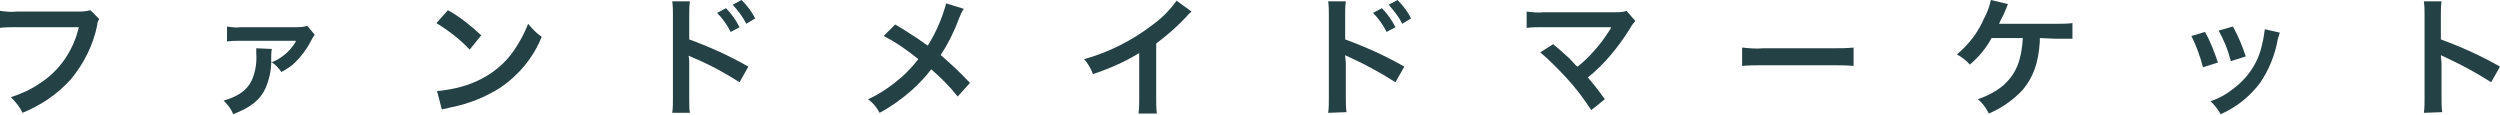
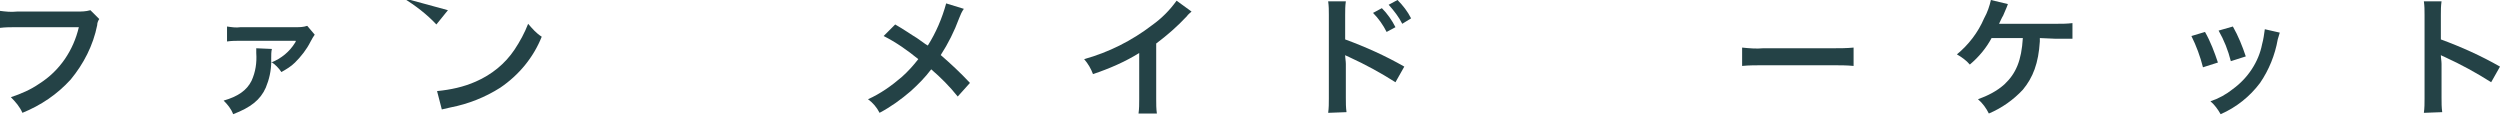
<svg xmlns="http://www.w3.org/2000/svg" version="1.1" id="レイヤー_1" x="0px" y="0px" viewBox="0 0 367.8 16.9" style="enable-background:new 0 0 367.8 16.9;" xml:space="preserve">
  <style type="text/css">
	.st0{fill:#244246;}
</style>
  <g id="レイヤー_2_00000077292358799359481700000018137399504503601339_">
    <g id="レイヤー_1-2">
      <path class="st0" d="M14.6,2.8c-0.2,0.3-0.3,0.6-0.3,0.9c-0.6,3-2,5.7-3.9,8c-2,2.2-4.4,3.8-7.1,4.9c-0.4-0.9-1-1.6-1.7-2.3    c1.5-0.5,2.9-1.1,4.2-2c3-1.9,5-4.9,5.8-8.3H2.4C1.6,4,0.8,4,0,4.1V1.6c0.8,0.1,1.6,0.2,2.5,0.1h8.8c0.7,0,1.3,0,2-0.2L14.6,2.8z" />
      <path class="st0" d="M40,7.2c-0.1,0.4-0.1,0.9-0.1,1.3c0,0.3,0,0.5,0,0.7c1.5-0.6,2.7-1.6,3.5-2.9c0,0,0-0.1,0.1-0.1    c0-0.1,0-0.1,0-0.2l0,0c-0.2,0-0.4,0-0.5,0h-7.6c-0.7,0-1.3,0-2,0.1V3.9c0.7,0.1,1.3,0.2,2,0.1h8.1c0.6,0,1.1,0,1.7-0.2l1.1,1.3    c-0.2,0.3-0.4,0.6-0.6,1c-0.6,1.2-1.4,2.2-2.3,3.1c-0.6,0.6-1.3,1-2,1.4c-0.4-0.6-0.9-1.1-1.5-1.5c0,1.3-0.3,2.6-0.8,3.8    c-0.8,1.8-2.2,2.9-4.8,3.9c-0.3-0.8-0.8-1.4-1.4-2c2.1-0.6,3.4-1.5,4.1-2.9c0.6-1.3,0.8-2.7,0.7-4.1c0-0.2,0-0.5,0-0.7L40,7.2z" />
-       <path class="st0" d="M64.3,13.4c2-0.2,3.9-0.6,5.7-1.4c2.3-1,4.3-2.6,5.7-4.7c0.8-1.2,1.5-2.5,2-3.8c0.6,0.7,1.2,1.4,2,1.9    c-1.2,3-3.3,5.6-6.1,7.5c-2.2,1.4-4.7,2.4-7.3,2.9c-0.4,0.1-0.9,0.2-1.3,0.3L64.3,13.4z M65.9,1.5c1.8,1,3.4,2.3,4.9,3.7l-1.7,2.1    c-1.4-1.5-3.1-2.8-4.9-3.9L65.9,1.5z" />
-       <path class="st0" d="M98.9,16.6c0.1-0.7,0.1-1.4,0.1-2.1V2.2c0-0.7,0-1.3-0.1-2h2.6c-0.1,0.7-0.1,1.3-0.1,2v3.6    c3,1.1,5.9,2.4,8.7,4l-1.3,2.3c-2.2-1.4-4.4-2.6-6.8-3.6c-0.4-0.2-0.5-0.2-0.7-0.3c0.1,0.4,0.1,0.9,0.1,1.3v5c0,1,0,1.6,0.1,2.1    L98.9,16.6z M106.8,1.2c0.8,0.8,1.5,1.8,2,2.8l-1.3,0.7c-0.5-1-1.2-2-2-2.8L106.8,1.2z M109.8,3.5c-0.5-1-1.2-1.9-2-2.8l1.3-0.7    c0.8,0.8,1.5,1.7,2,2.7L109.8,3.5z" />
+       <path class="st0" d="M64.3,13.4c2-0.2,3.9-0.6,5.7-1.4c2.3-1,4.3-2.6,5.7-4.7c0.8-1.2,1.5-2.5,2-3.8c0.6,0.7,1.2,1.4,2,1.9    c-1.2,3-3.3,5.6-6.1,7.5c-2.2,1.4-4.7,2.4-7.3,2.9c-0.4,0.1-0.9,0.2-1.3,0.3L64.3,13.4z M65.9,1.5l-1.7,2.1    c-1.4-1.5-3.1-2.8-4.9-3.9L65.9,1.5z" />
      <path class="st0" d="M141.8,1.3c-0.3,0.4-0.5,0.9-0.7,1.4c-0.7,1.9-1.6,3.7-2.7,5.4c1.5,1.3,2.9,2.6,4.3,4.1l-1.8,2    c-1.2-1.5-2.5-2.8-3.9-4c-0.9,1.2-1.9,2.2-3,3.2c-1.4,1.2-2.9,2.3-4.6,3.2c-0.4-0.8-1-1.5-1.7-2c1.8-0.8,3.5-2,5-3.3    c0.9-0.8,1.7-1.7,2.4-2.6c-1.6-1.3-3.3-2.5-5.1-3.4l1.7-1.7c1.4,0.8,2.2,1.4,3.2,2c1.4,1,1.4,1,1.6,1.1c1.2-1.9,2.1-4,2.7-6.2    L141.8,1.3z" />
      <path class="st0" d="M175.3,1.7c-0.2,0.2-0.5,0.4-0.7,0.7c-1.4,1.5-2.9,2.8-4.5,4v8.2c0,0.7,0,1.4,0.1,2.1h-2.7    c0.1-0.7,0.1-1.4,0.1-2.1V7.8c-2.1,1.3-4.4,2.3-6.8,3.1c-0.3-0.8-0.7-1.5-1.3-2.2c3.6-1,7-2.7,10-5c1.4-1,2.6-2.2,3.6-3.6    L175.3,1.7z" />
      <path class="st0" d="M195.4,16.6c0.1-0.7,0.1-1.4,0.1-2.1V2.2c0-0.7,0-1.3-0.1-2h2.6c-0.1,0.7-0.1,1.3-0.1,2v3.6    c3,1.1,5.9,2.4,8.7,4l-1.3,2.3c-2.2-1.4-4.4-2.6-6.8-3.7c-0.4-0.2-0.5-0.2-0.6-0.3c0,0.4,0.1,0.9,0.1,1.3v5c0,0.7,0,1.4,0.1,2.1    L195.4,16.6z M203.3,1.2c0.8,0.8,1.5,1.8,2,2.8l-1.3,0.7c-0.5-1-1.2-2-2-2.8L203.3,1.2z M206.3,3.5c-0.5-1-1.2-1.9-2-2.8l1.3-0.7    c0.8,0.8,1.5,1.7,2,2.7L206.3,3.5z" />
-       <path class="st0" d="M228.5,6.5c1,0.8,1.6,1.4,2.4,2.1c1,1.1,1,1.1,1.2,1.2c0.9-0.7,1.7-1.5,2.5-2.4c0.9-1,1.6-2,2.3-3.1    c0-0.1,0.1-0.1,0.1-0.2V4c-0.3,0-0.6,0-0.9,0H227c-0.8,0-1.6,0-2.4,0.1V1.7c0.8,0.1,1.7,0.2,2.5,0.1h10.6c0.5,0,1.1,0,1.6-0.2    l1.3,1.5c-0.3,0.3-0.6,0.7-0.8,1.1c-1.7,2.7-3.7,5.2-6.2,7.2c0.8,0.9,1.5,1.8,2.5,3.2l-2,1.6c-1.1-1.7-2.3-3.3-3.7-4.8    c-1.2-1.3-2.5-2.6-3.8-3.7L228.5,6.5z" />
      <path class="st0" d="M256.3,7c1,0.1,2.1,0.2,3.1,0.1h10.2c1,0,2.1,0,3.1-0.1v2.7c-1-0.1-2.1-0.1-3.1-0.1h-10.2c-1,0-2.1,0-3.1,0.1    V7z" />
      <path class="st0" d="M300.1,5.6c0,0.2,0,0.3,0,0.5c-0.2,3.2-1,5.3-2.5,7.1c-1.4,1.5-3.1,2.7-5,3.5c-0.4-0.8-0.9-1.5-1.6-2.1    c1.4-0.5,2.8-1.2,3.9-2.2c1.7-1.6,2.5-3.5,2.7-6.8h-4.6c-0.8,1.5-1.9,2.8-3.2,3.9c-0.5-0.6-1.2-1.1-1.9-1.5c1.7-1.4,3.1-3.2,4-5.3    c0.5-0.9,0.8-1.8,1-2.7l2.5,0.6c-0.1,0.3-0.1,0.3-0.7,1.7c-0.2,0.3-0.4,0.8-0.6,1.2c0.6,0,0.6,0,8.4,0c0.8,0,1.6,0,2.4-0.1v2.3    c-0.4,0-0.8,0-1.2,0c-0.2,0-0.7,0-1.3,0L300.1,5.6z" />
      <path class="st0" d="M324.4,4.7c0.8,1.4,1.4,3,1.9,4.5l-2.2,0.7c-0.4-1.6-1-3.2-1.7-4.6L324.4,4.7z M335.4,4.8    c-0.1,0.3-0.2,0.7-0.3,1c-0.4,2.3-1.3,4.5-2.6,6.4c-1.5,2-3.5,3.6-5.8,4.6c-0.4-0.7-0.9-1.4-1.5-1.9c1.2-0.4,2.3-1,3.3-1.8    c2.2-1.6,3.8-4,4.3-6.6c0.2-0.7,0.3-1.5,0.4-2.2L335.4,4.8z M328.5,3.9c0.8,1.4,1.4,2.9,1.9,4.4L328.2,9c-0.4-1.6-1-3.1-1.8-4.5    L328.5,3.9z" />
      <path class="st0" d="M356.6,16.6c0.1-0.7,0.1-1.4,0.1-2.1V2.2c0-0.7,0-1.3-0.1-2h2.6c-0.1,0.7-0.1,1.3-0.1,2v3.6    c3,1.1,5.9,2.4,8.7,4l-1.3,2.3c-2.2-1.4-4.4-2.6-6.8-3.7c-0.4-0.2-0.5-0.2-0.6-0.3c0,0.4,0.1,0.9,0.1,1.3v5c0,0.7,0,1.4,0.1,2.1    L356.6,16.6z" />
    </g>
  </g>
</svg>